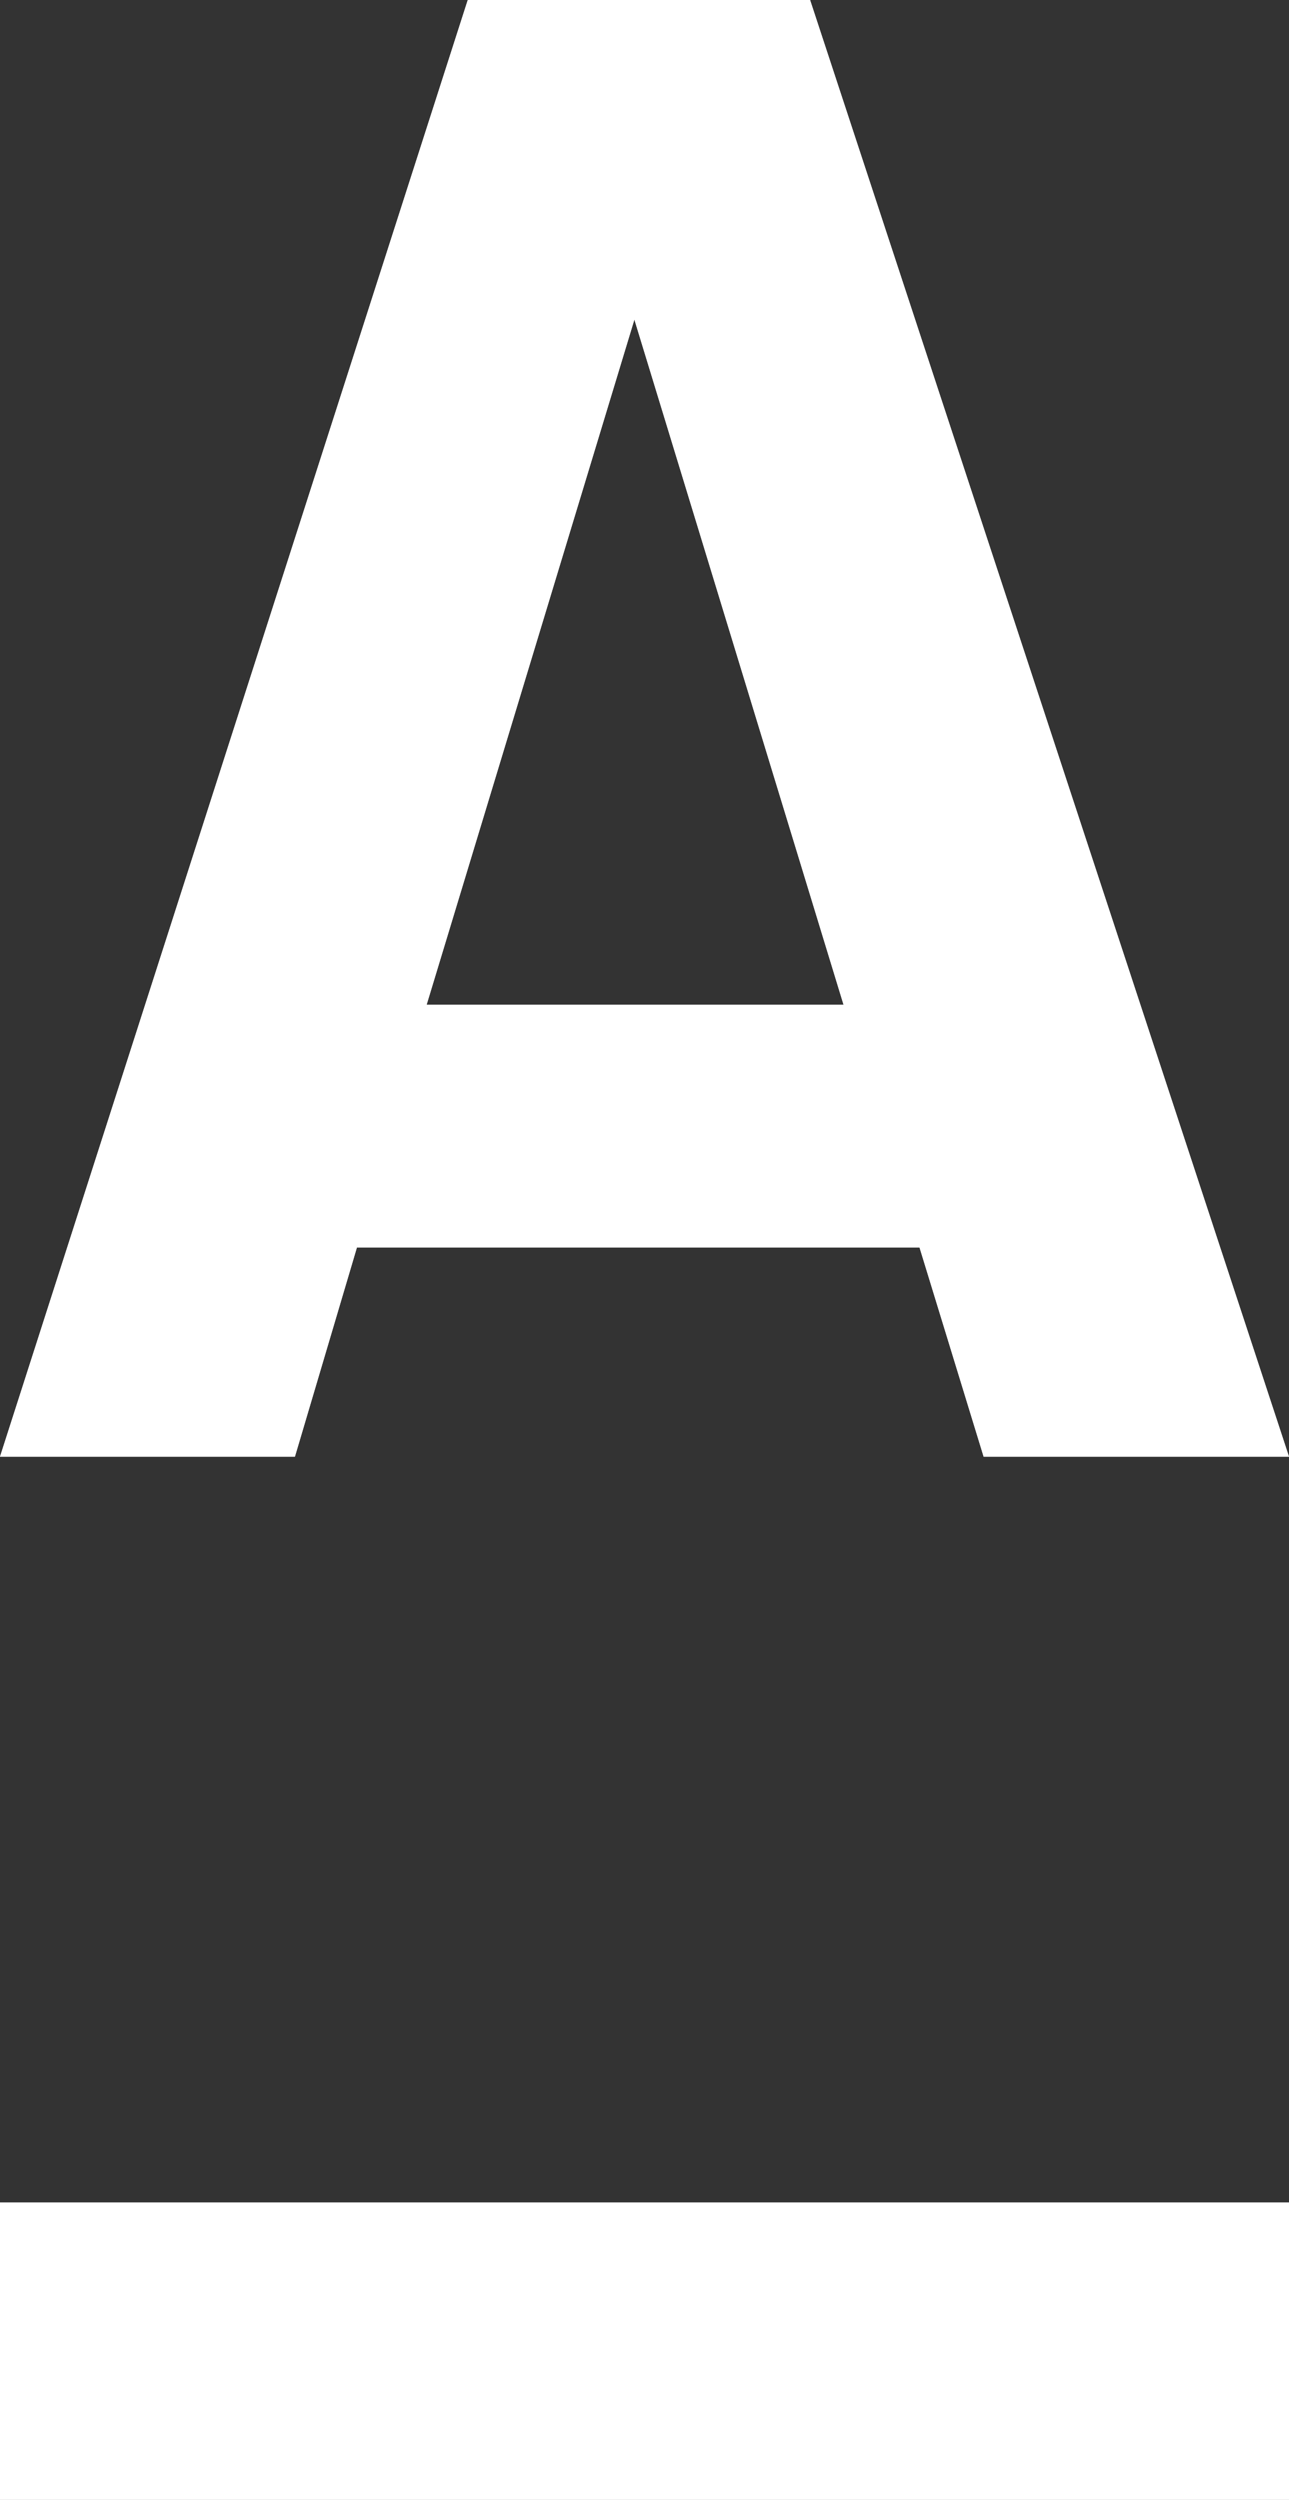
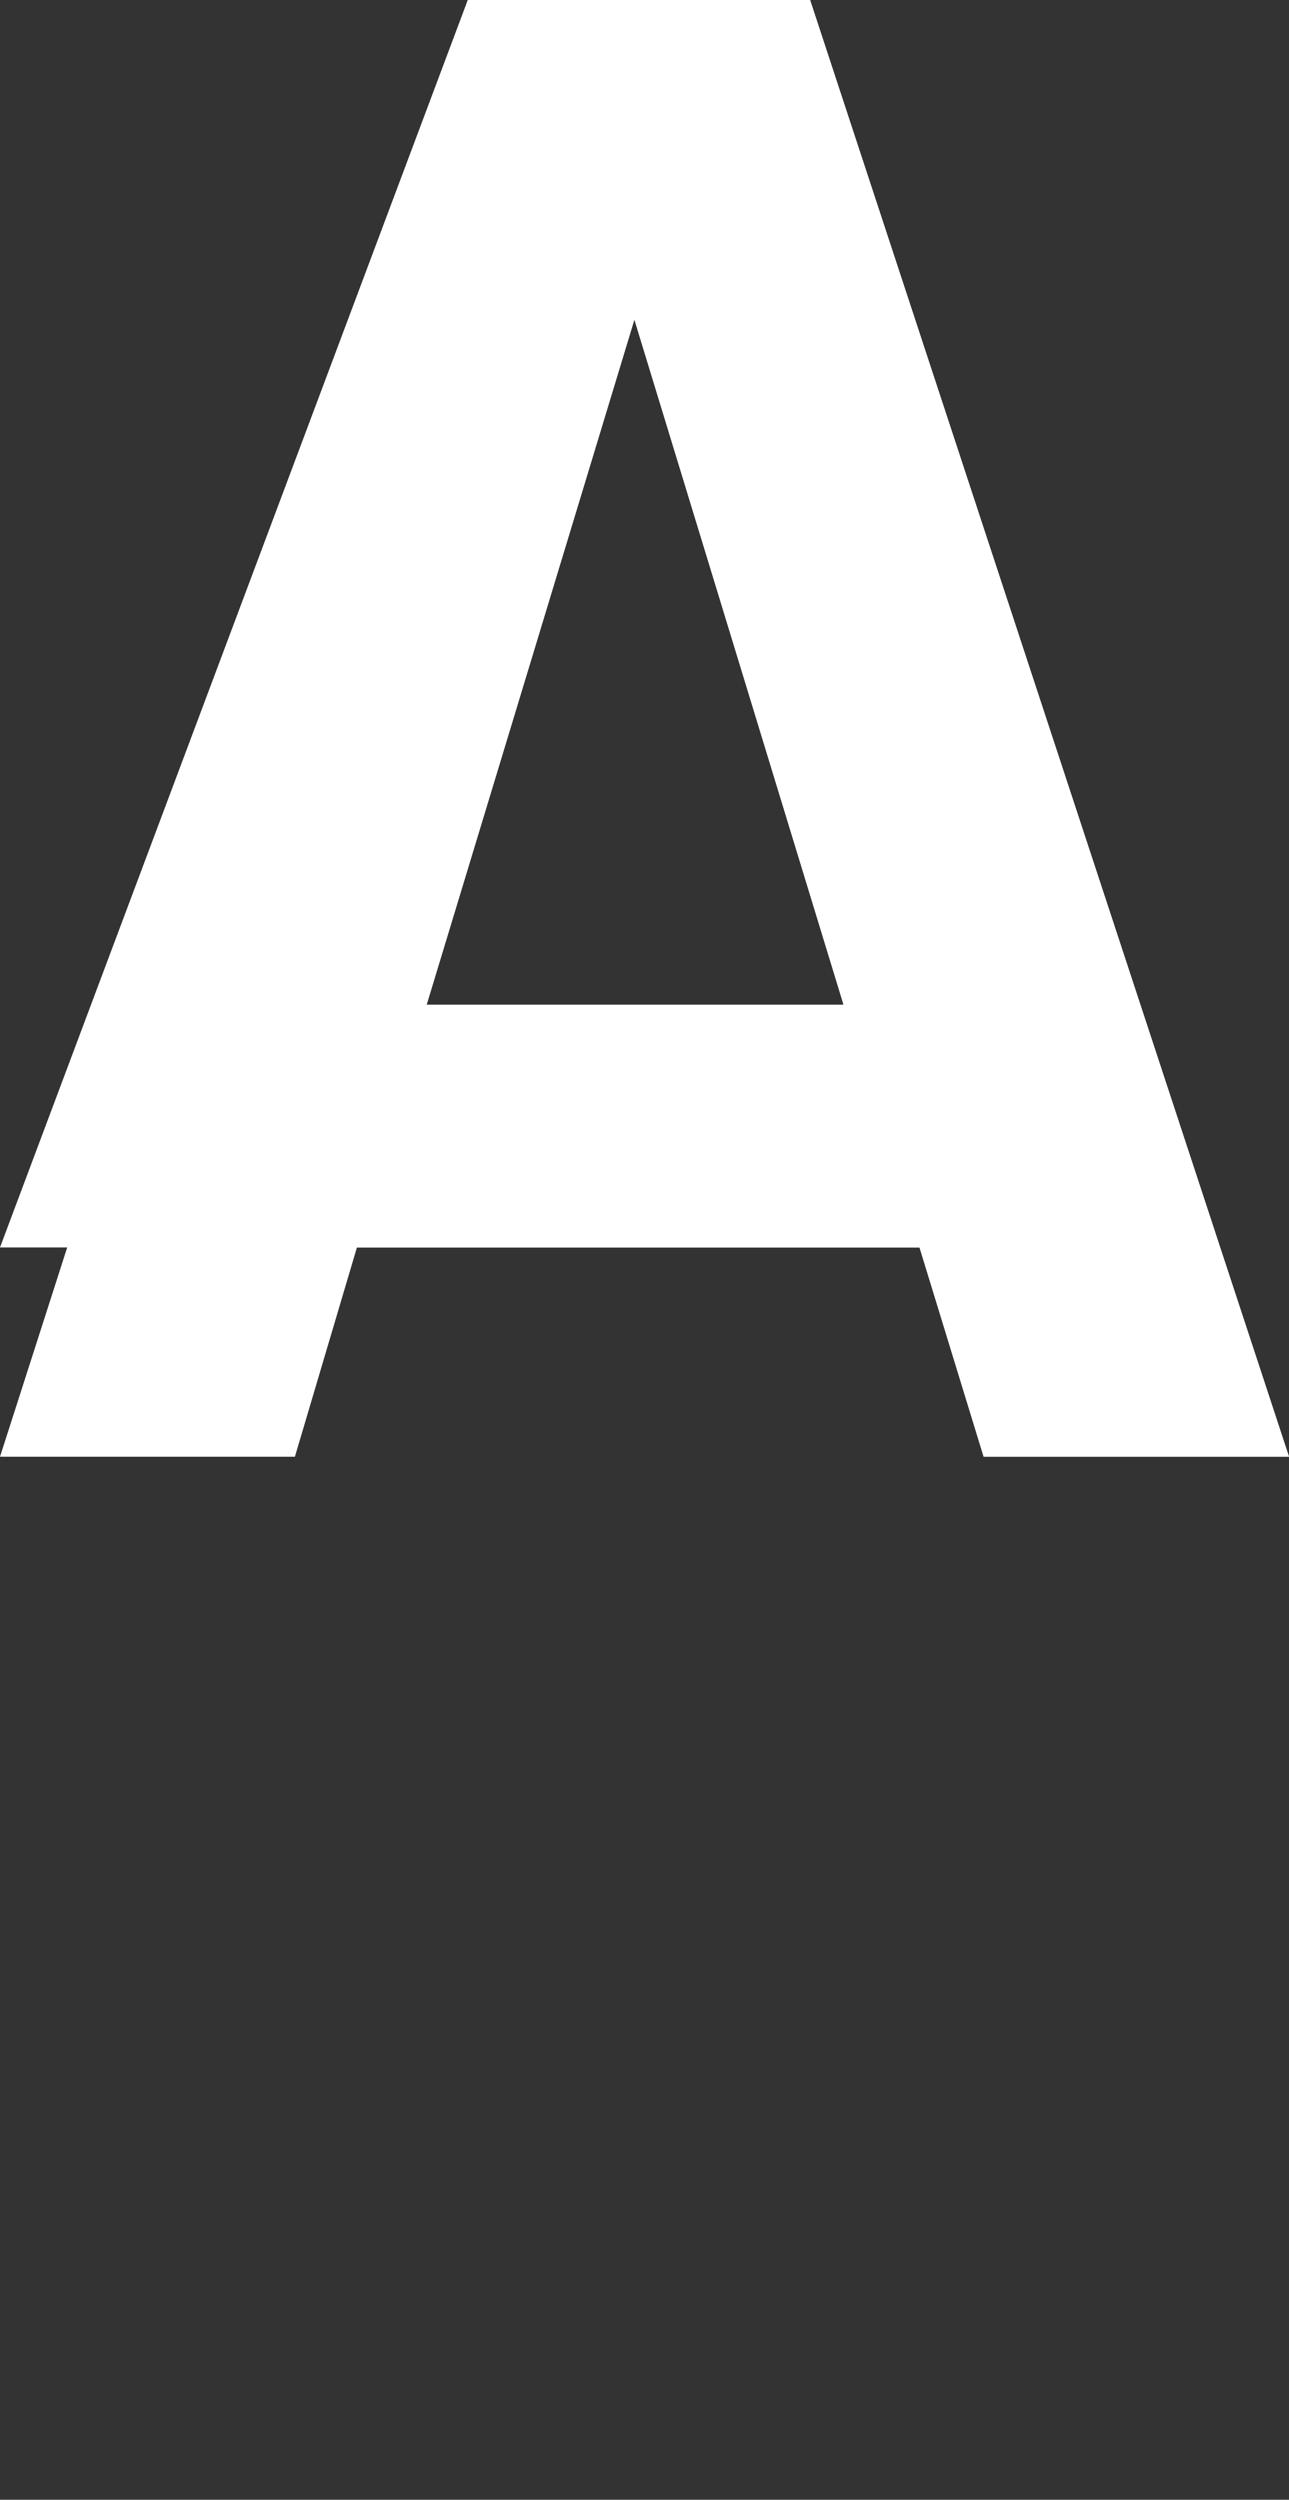
<svg xmlns="http://www.w3.org/2000/svg" viewBox="0 0 18.49 35.83">
  <rect x="0" y="0" width="18.49" height="35.83" fill="#333333" stroke="none" />
  <defs>
    <style>.cls-1{fill:#fff;}</style>
  </defs>
  <g id="レイヤー_2" data-name="レイヤー 2">
    <g id="design">
-       <rect class="cls-1" y="31.57" width="18.49" height="4.26" />
      <path class="cls-1" d="M18.49,20.88H14.11l-.92-3H5.12l-.89,3H0L6.71,0h4.91ZM12.1,14.4l-3-9.82L6.12,14.4Z" />
-       <rect class="cls-1" y="31.57" width="18.49" height="4.26" />
-       <path class="cls-1" d="M18.49,20.88H14.11l-.92-3H5.12l-.89,3H0L6.71,0h4.91ZM12.1,14.4l-3-9.82L6.12,14.4Z" />
+       <path class="cls-1" d="M18.49,20.88H14.11l-.92-3H5.12H0L6.71,0h4.91ZM12.1,14.4l-3-9.82L6.12,14.4Z" />
    </g>
  </g>
</svg>